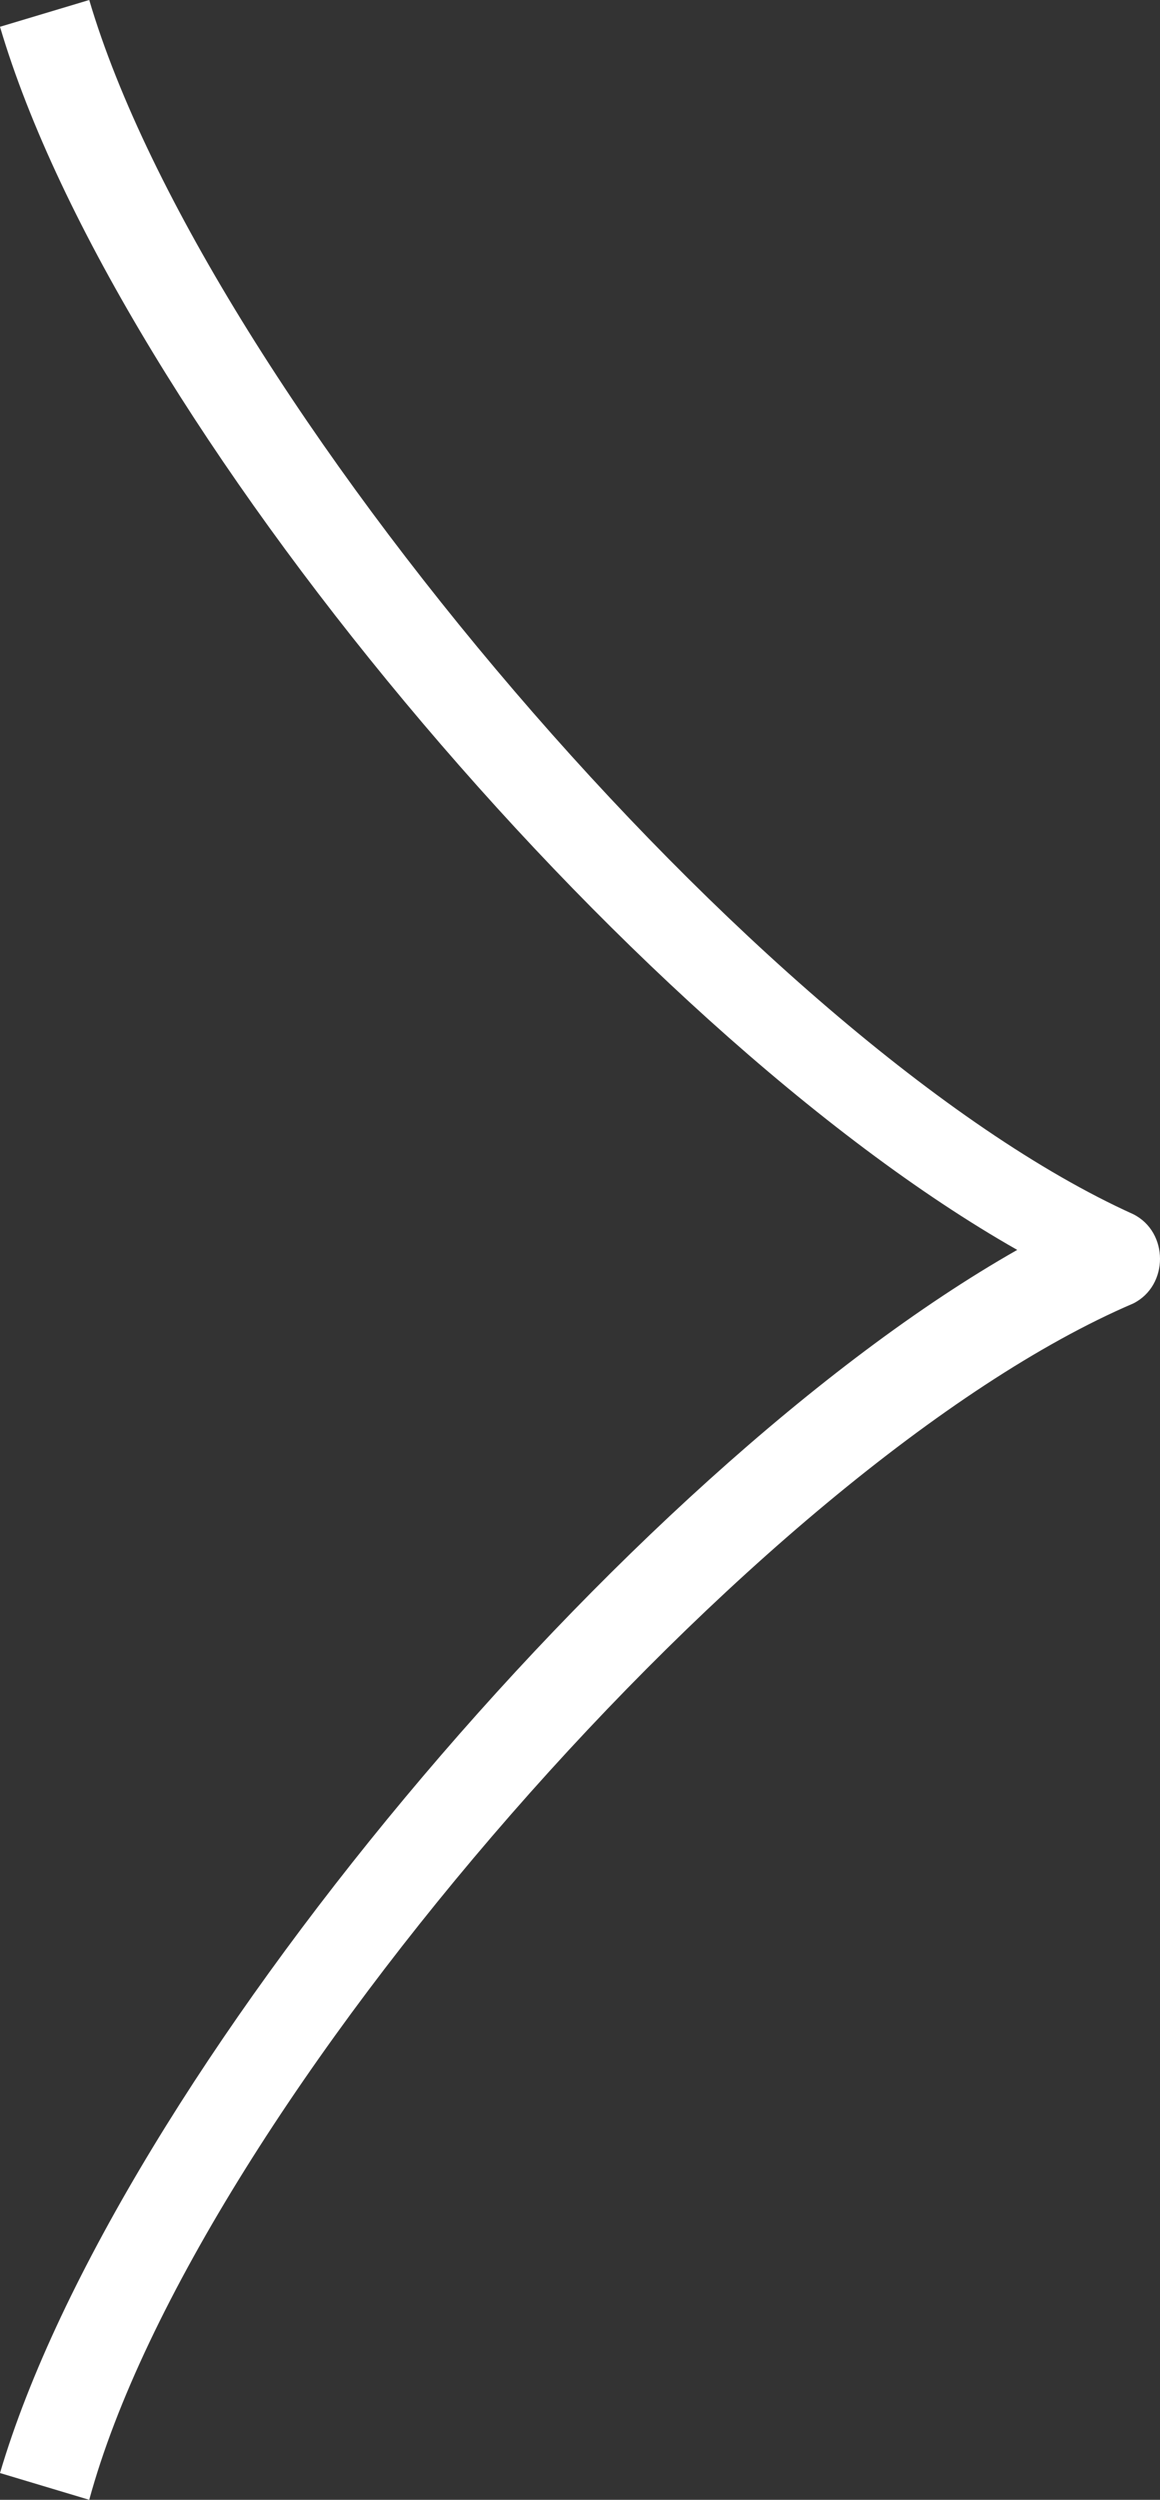
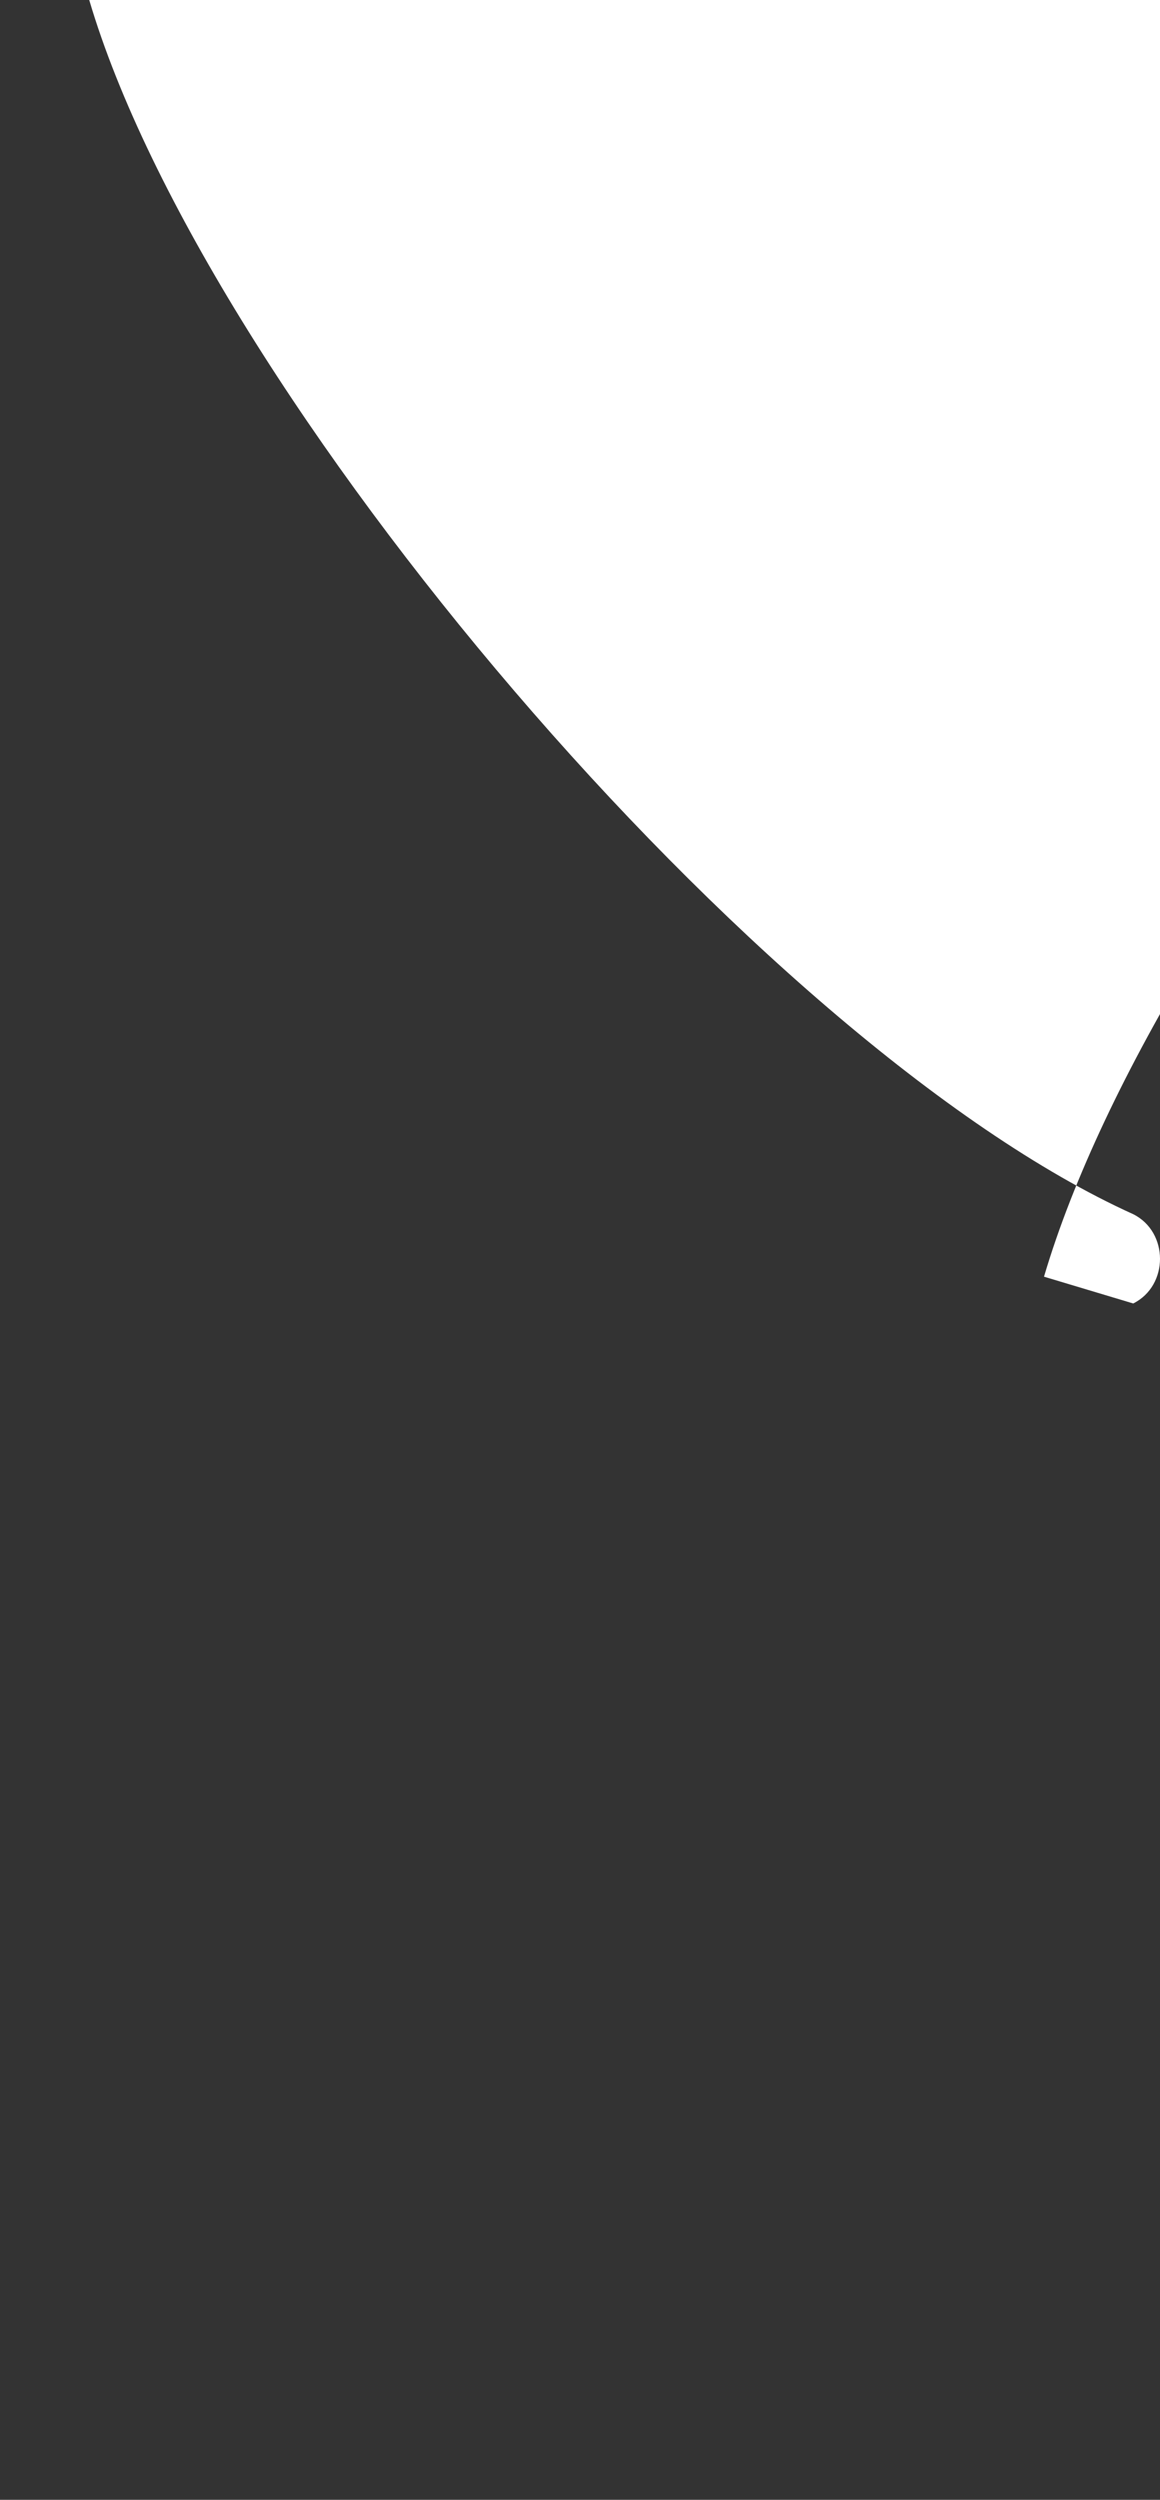
<svg xmlns="http://www.w3.org/2000/svg" version="1.1" id="レイヤー_1" x="0px" y="0px" viewBox="-291 406.9 13 28" style="enable-background:new -291 406.9 13 28;" xml:space="preserve">
  <rect x="-291" y="406.9" width="13" height="28" fill="#333333" stroke="none" />
  <style type="text/css">
	.st0{fill:#FFFFFF;}
</style>
-   <path class="st0" d="M-290,406.9c1.3,4.4,7.5,11.7,11.7,13.6c0.2,0.1,0.3,0.3,0.3,0.5c0,0.2-0.1,0.4-0.3,0.5  c-4.2,1.8-10.5,9-11.7,13.4l-1-0.3c1.3-4.4,7-11.2,11.4-13.7c-4.4-2.5-10.1-9.3-11.4-13.7L-290,406.9z" />
+   <path class="st0" d="M-290,406.9c1.3,4.4,7.5,11.7,11.7,13.6c0.2,0.1,0.3,0.3,0.3,0.5c0,0.2-0.1,0.4-0.3,0.5  l-1-0.3c1.3-4.4,7-11.2,11.4-13.7c-4.4-2.5-10.1-9.3-11.4-13.7L-290,406.9z" />
</svg>